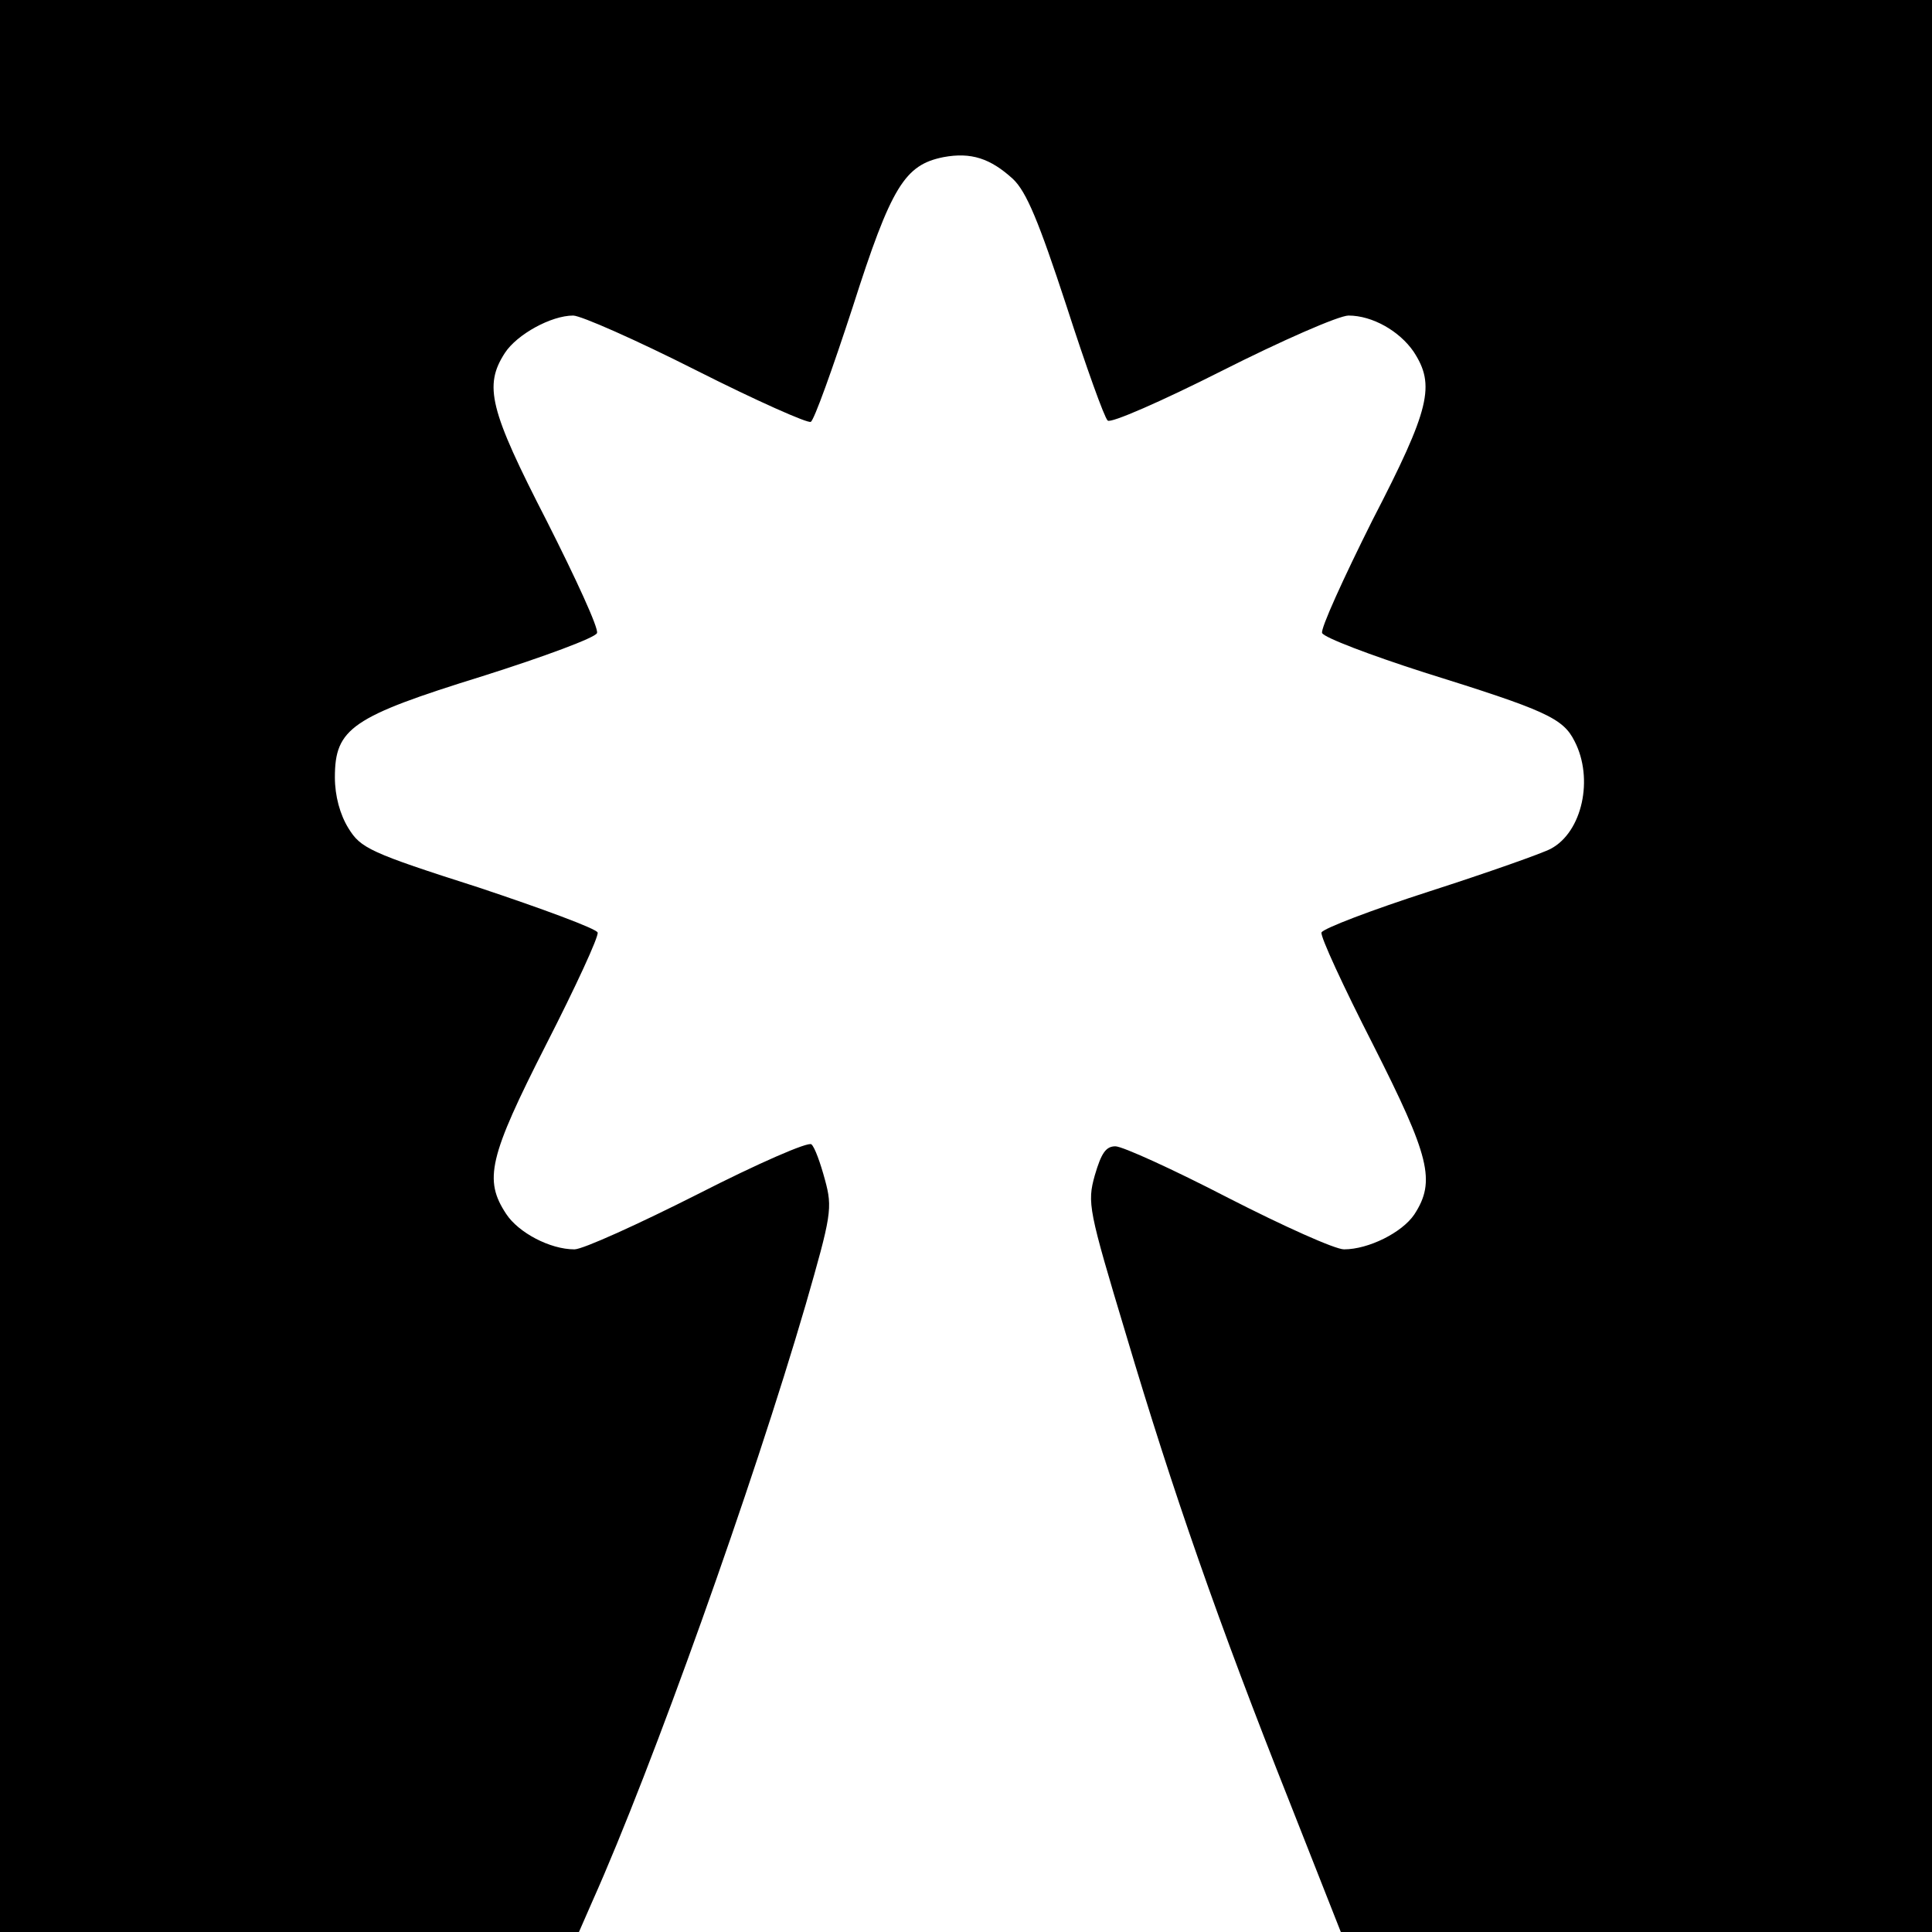
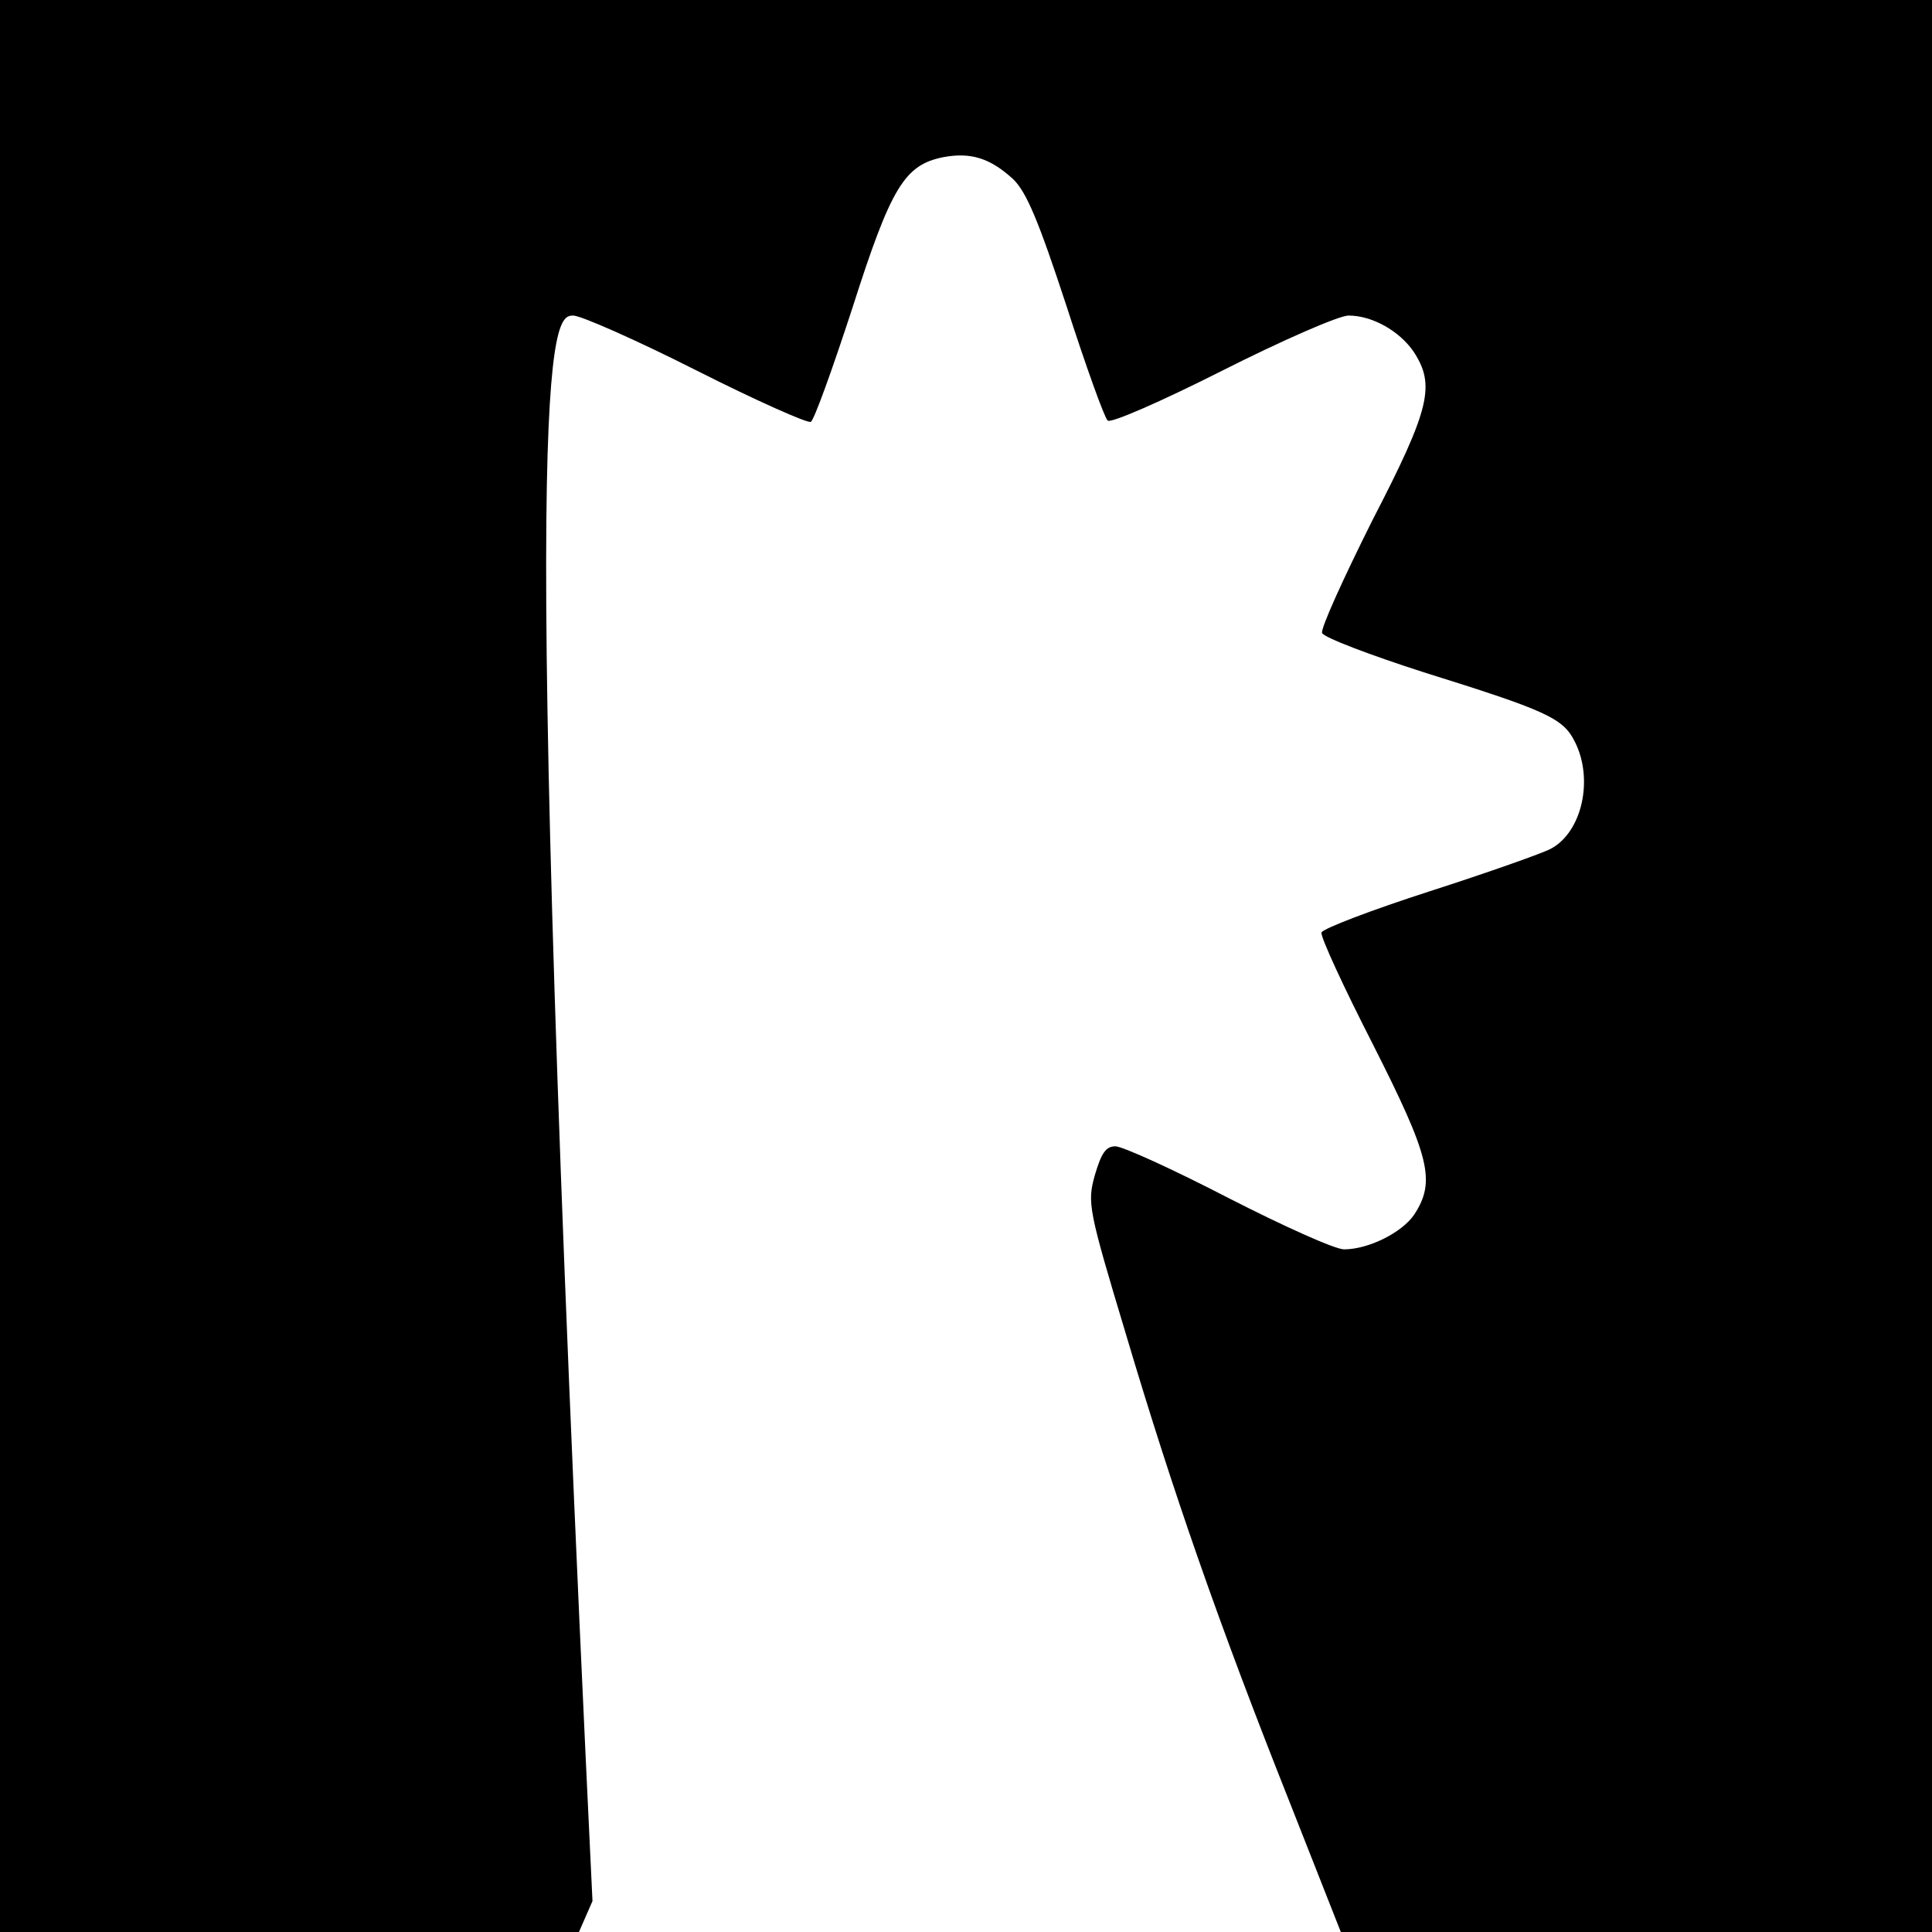
<svg xmlns="http://www.w3.org/2000/svg" version="1" width="400" height="400" viewBox="0 0 300 300">
-   <path d="M0 150v150h89.9l2.1-4.8c9.3-20.8 24.9-64.5 33.1-92.6 4-13.9 4.2-15 3-19.4-.7-2.6-1.6-5.1-2.1-5.5-.4-.5-8.4 3-17.6 7.7-9.3 4.7-17.9 8.6-19.2 8.6-3.8 0-8.7-2.6-10.6-5.5-3.5-5.3-2.7-8.8 6.2-26.3 4.6-9 8.2-16.8 8-17.4-.2-.6-8.6-3.7-18.5-7-16.9-5.4-18.3-6.1-20.2-9.2-1.3-2.1-2.1-5-2.1-7.9 0-7.6 2.6-9.4 22.9-15.7 9.5-3 17.6-6 17.8-6.7.3-.7-3.3-8.5-7.8-17.4-8.9-17.3-9.8-21-6.5-26.1C80.3 51.9 85.6 49 89 49c1.2 0 9.8 3.8 19.1 8.5s17.4 8.3 17.8 8c.5-.2 3.4-8.3 6.5-17.8 6-18.8 8.1-22.1 14.1-23.3 4.3-.8 7.3.2 10.8 3.4 2.1 2 4 6.6 8.3 19.7 3 9.3 5.9 17.4 6.4 17.8.4.5 8.4-3 17.7-7.7 9.3-4.7 18.2-8.6 19.7-8.6 3.7 0 7.9 2.4 10.1 5.6 3.4 5.2 2.6 8.8-6.4 26.2-4.5 9-8.1 16.9-7.8 17.5.3.7 7.4 3.4 15.8 6.1 18.9 5.9 21.6 7.1 23.4 10.7 3 5.8 1.2 14.1-3.7 16.7-1.3.7-9.8 3.7-18.8 6.6-9 2.9-16.6 5.8-16.8 6.4-.2.6 3.4 8.4 8 17.4 8.8 17.4 9.8 21.2 6.4 26.4-1.9 2.8-7.1 5.4-10.9 5.4-1.4 0-9.4-3.6-18-8-8.5-4.4-16.4-8-17.5-8-1.5 0-2.2 1.1-3.2 4.5-1.2 4.3-1 5.3 4.9 24.9 7.2 24.2 14.3 44.6 25.3 72.3l8 20.3H300V0H0v150z" />
+   <path d="M0 150v150h89.9l2.1-4.8C80.3 51.9 85.6 49 89 49c1.2 0 9.8 3.8 19.1 8.5s17.4 8.3 17.8 8c.5-.2 3.4-8.3 6.5-17.8 6-18.8 8.1-22.1 14.1-23.3 4.3-.8 7.3.2 10.8 3.4 2.1 2 4 6.6 8.3 19.7 3 9.3 5.9 17.4 6.4 17.8.4.5 8.4-3 17.7-7.7 9.3-4.7 18.2-8.6 19.7-8.6 3.7 0 7.9 2.4 10.1 5.6 3.4 5.2 2.6 8.8-6.4 26.2-4.5 9-8.1 16.9-7.8 17.5.3.7 7.4 3.4 15.8 6.1 18.9 5.9 21.6 7.1 23.4 10.7 3 5.8 1.2 14.1-3.7 16.7-1.3.7-9.8 3.7-18.8 6.6-9 2.9-16.6 5.8-16.8 6.4-.2.6 3.4 8.4 8 17.4 8.8 17.4 9.8 21.2 6.4 26.4-1.9 2.8-7.1 5.4-10.9 5.4-1.4 0-9.4-3.6-18-8-8.5-4.4-16.4-8-17.5-8-1.5 0-2.2 1.1-3.2 4.5-1.2 4.3-1 5.3 4.9 24.9 7.2 24.2 14.3 44.6 25.3 72.3l8 20.3H300V0H0v150z" />
</svg>